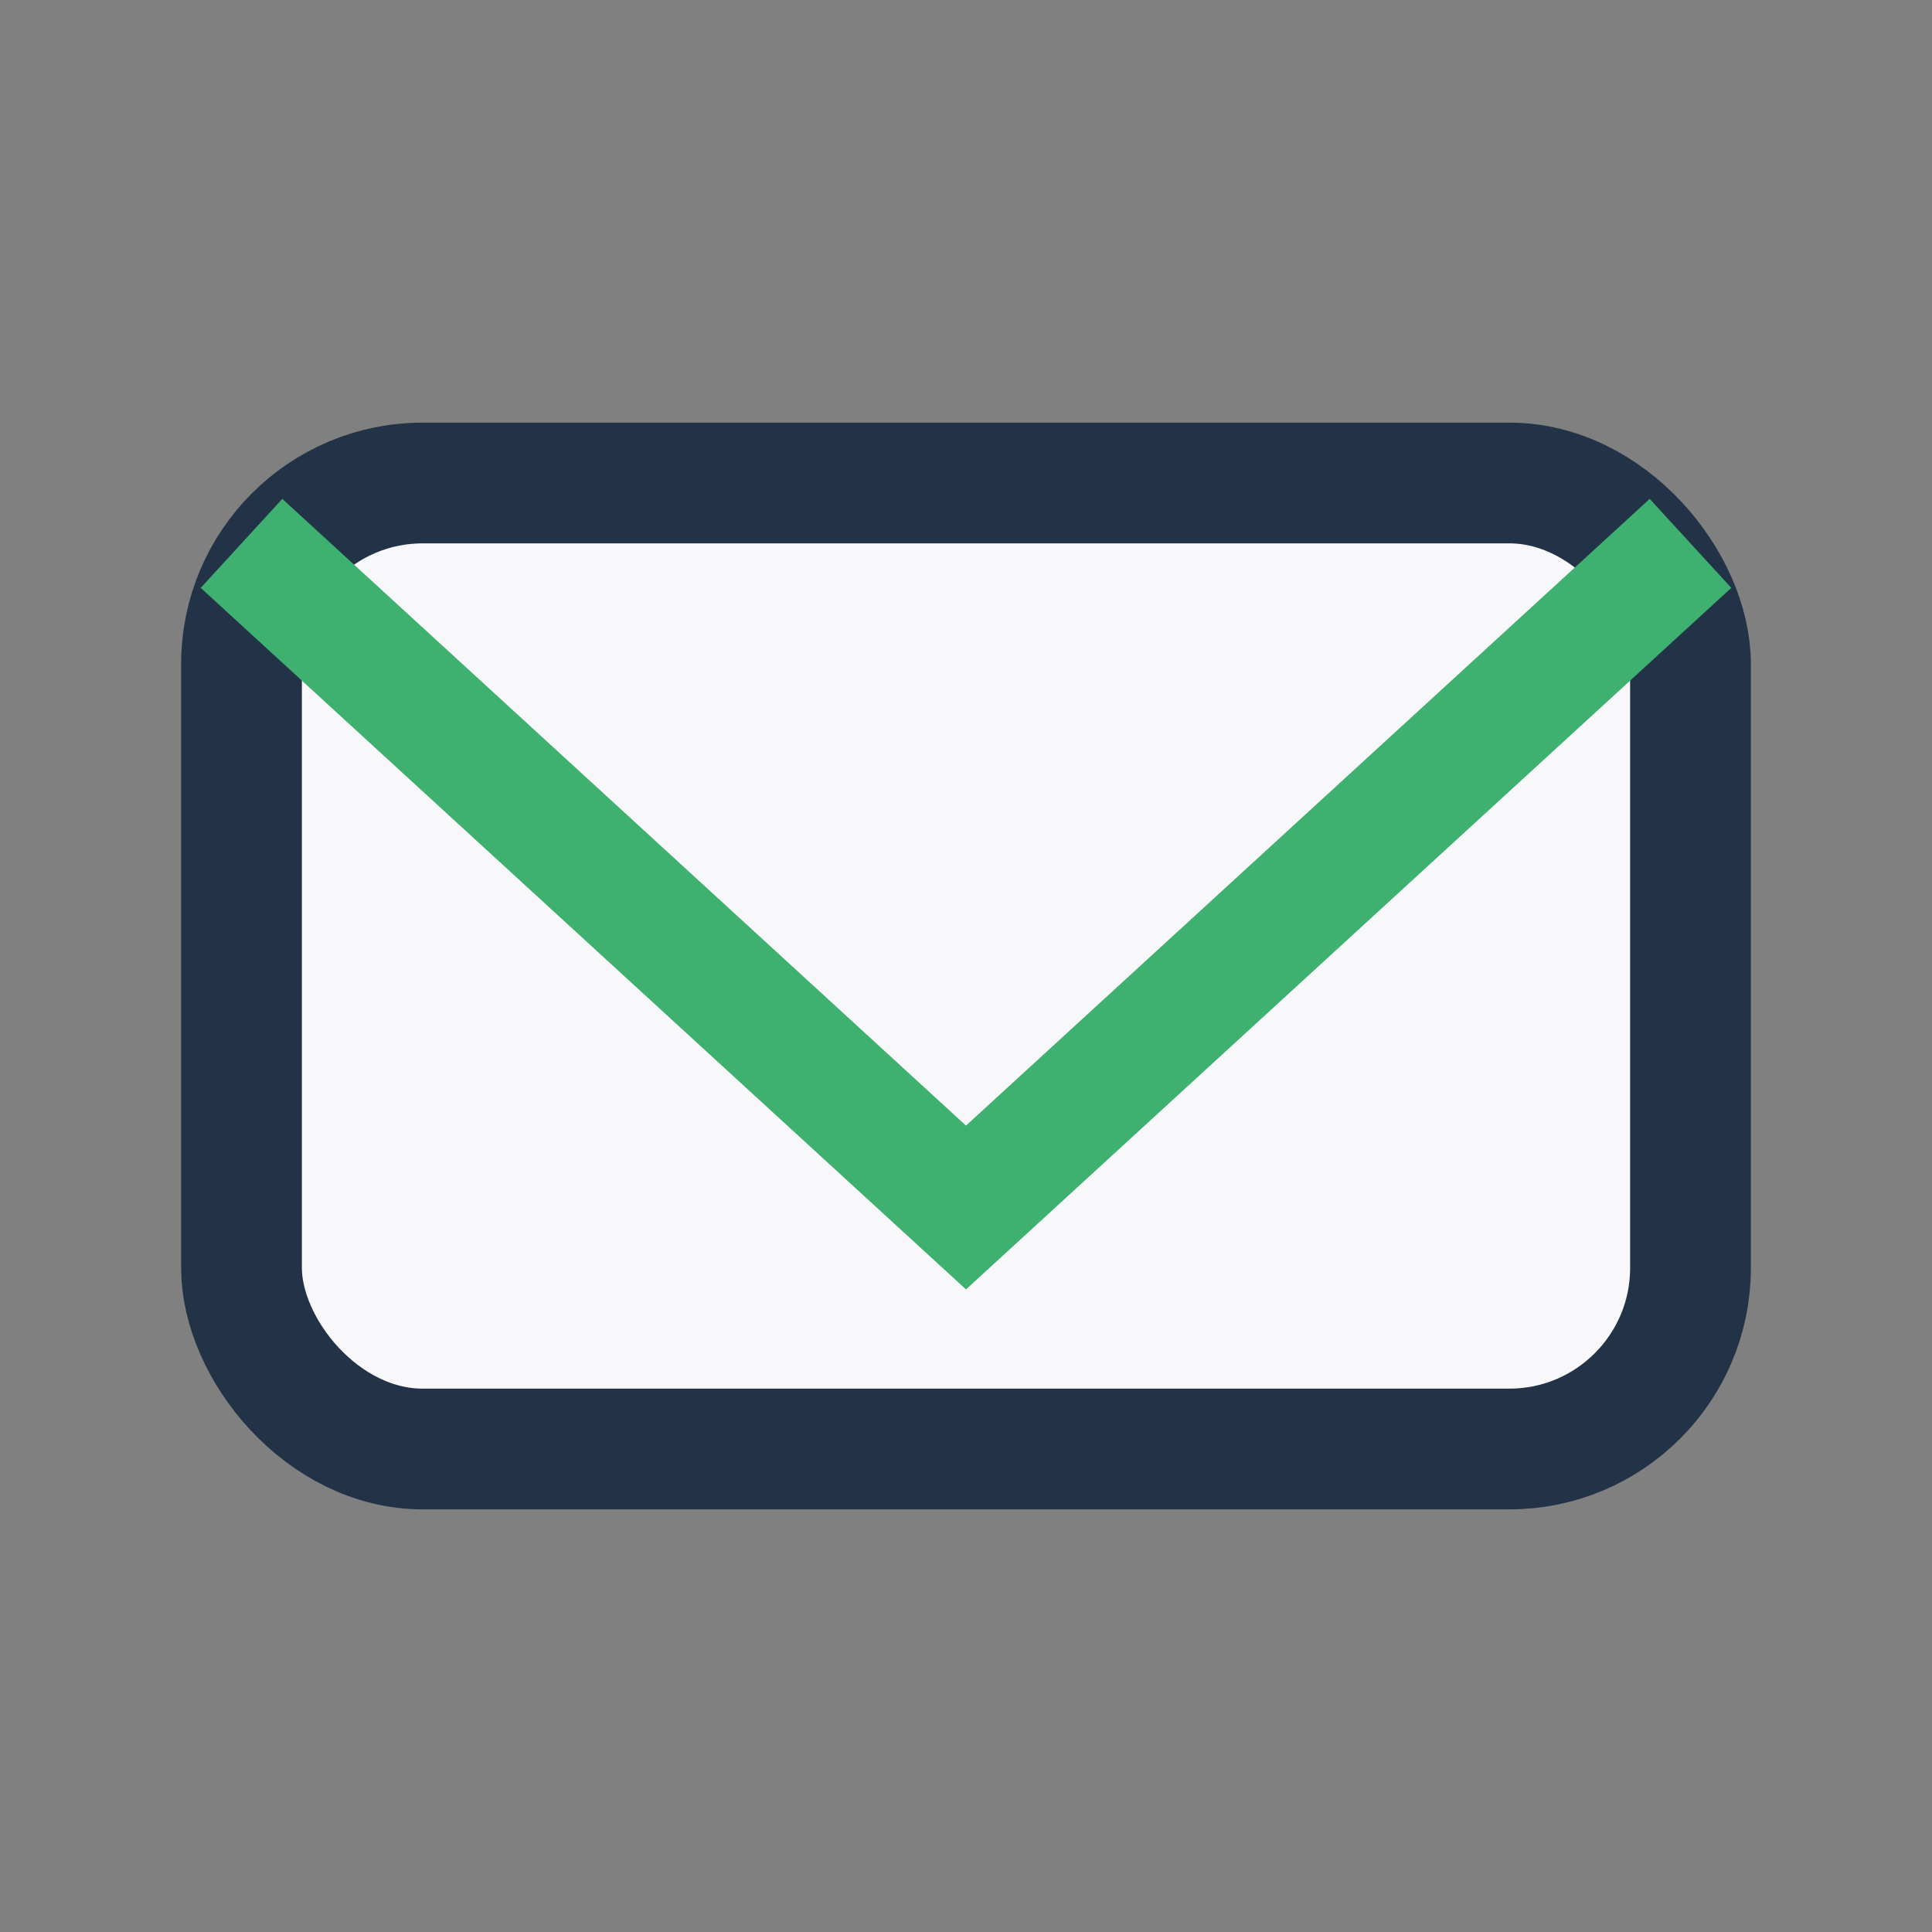
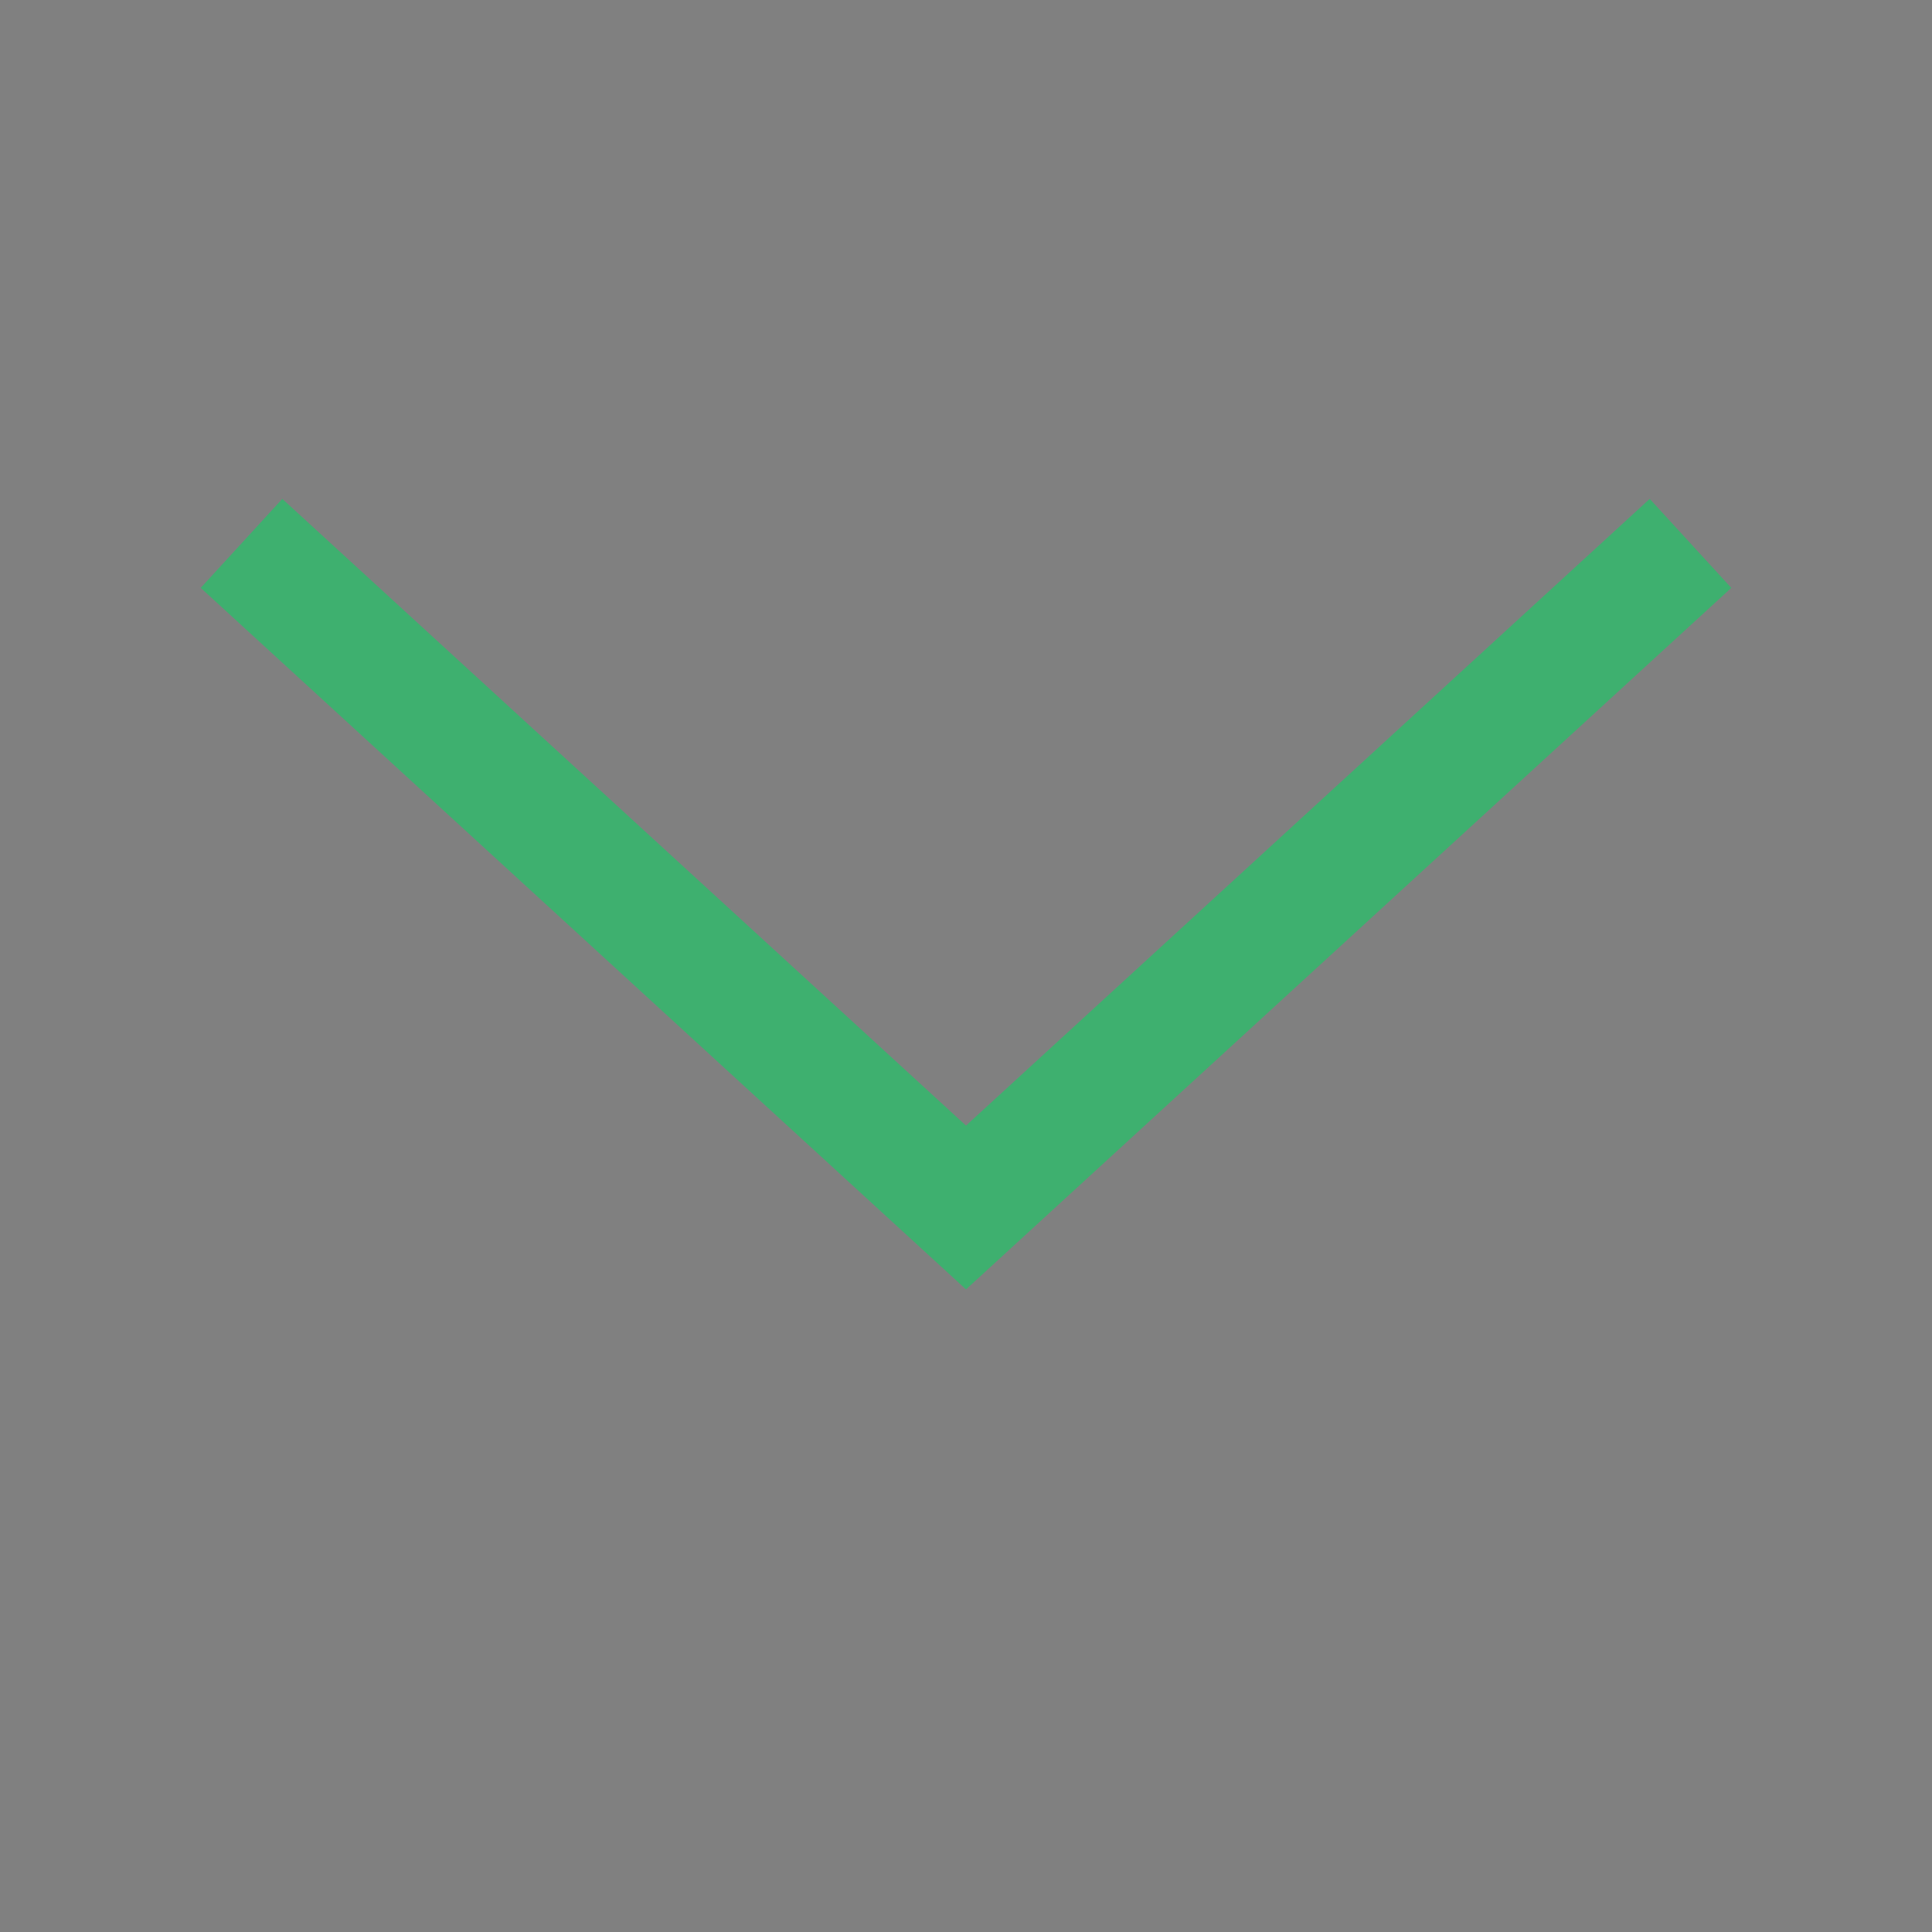
<svg xmlns="http://www.w3.org/2000/svg" width="32" height="32" viewBox="0 0 32 32">
  <rect x="0" y="0" width="32" height="32" fill="#808080" stroke="none" />
-   <rect x="4" y="8" width="24" height="16" rx="3" fill="#F8F8FA" stroke="#223348" stroke-width="2" />
  <path d="M4 9l12 11 12-11" stroke="#3EB06F" stroke-width="2" fill="none" />
</svg>